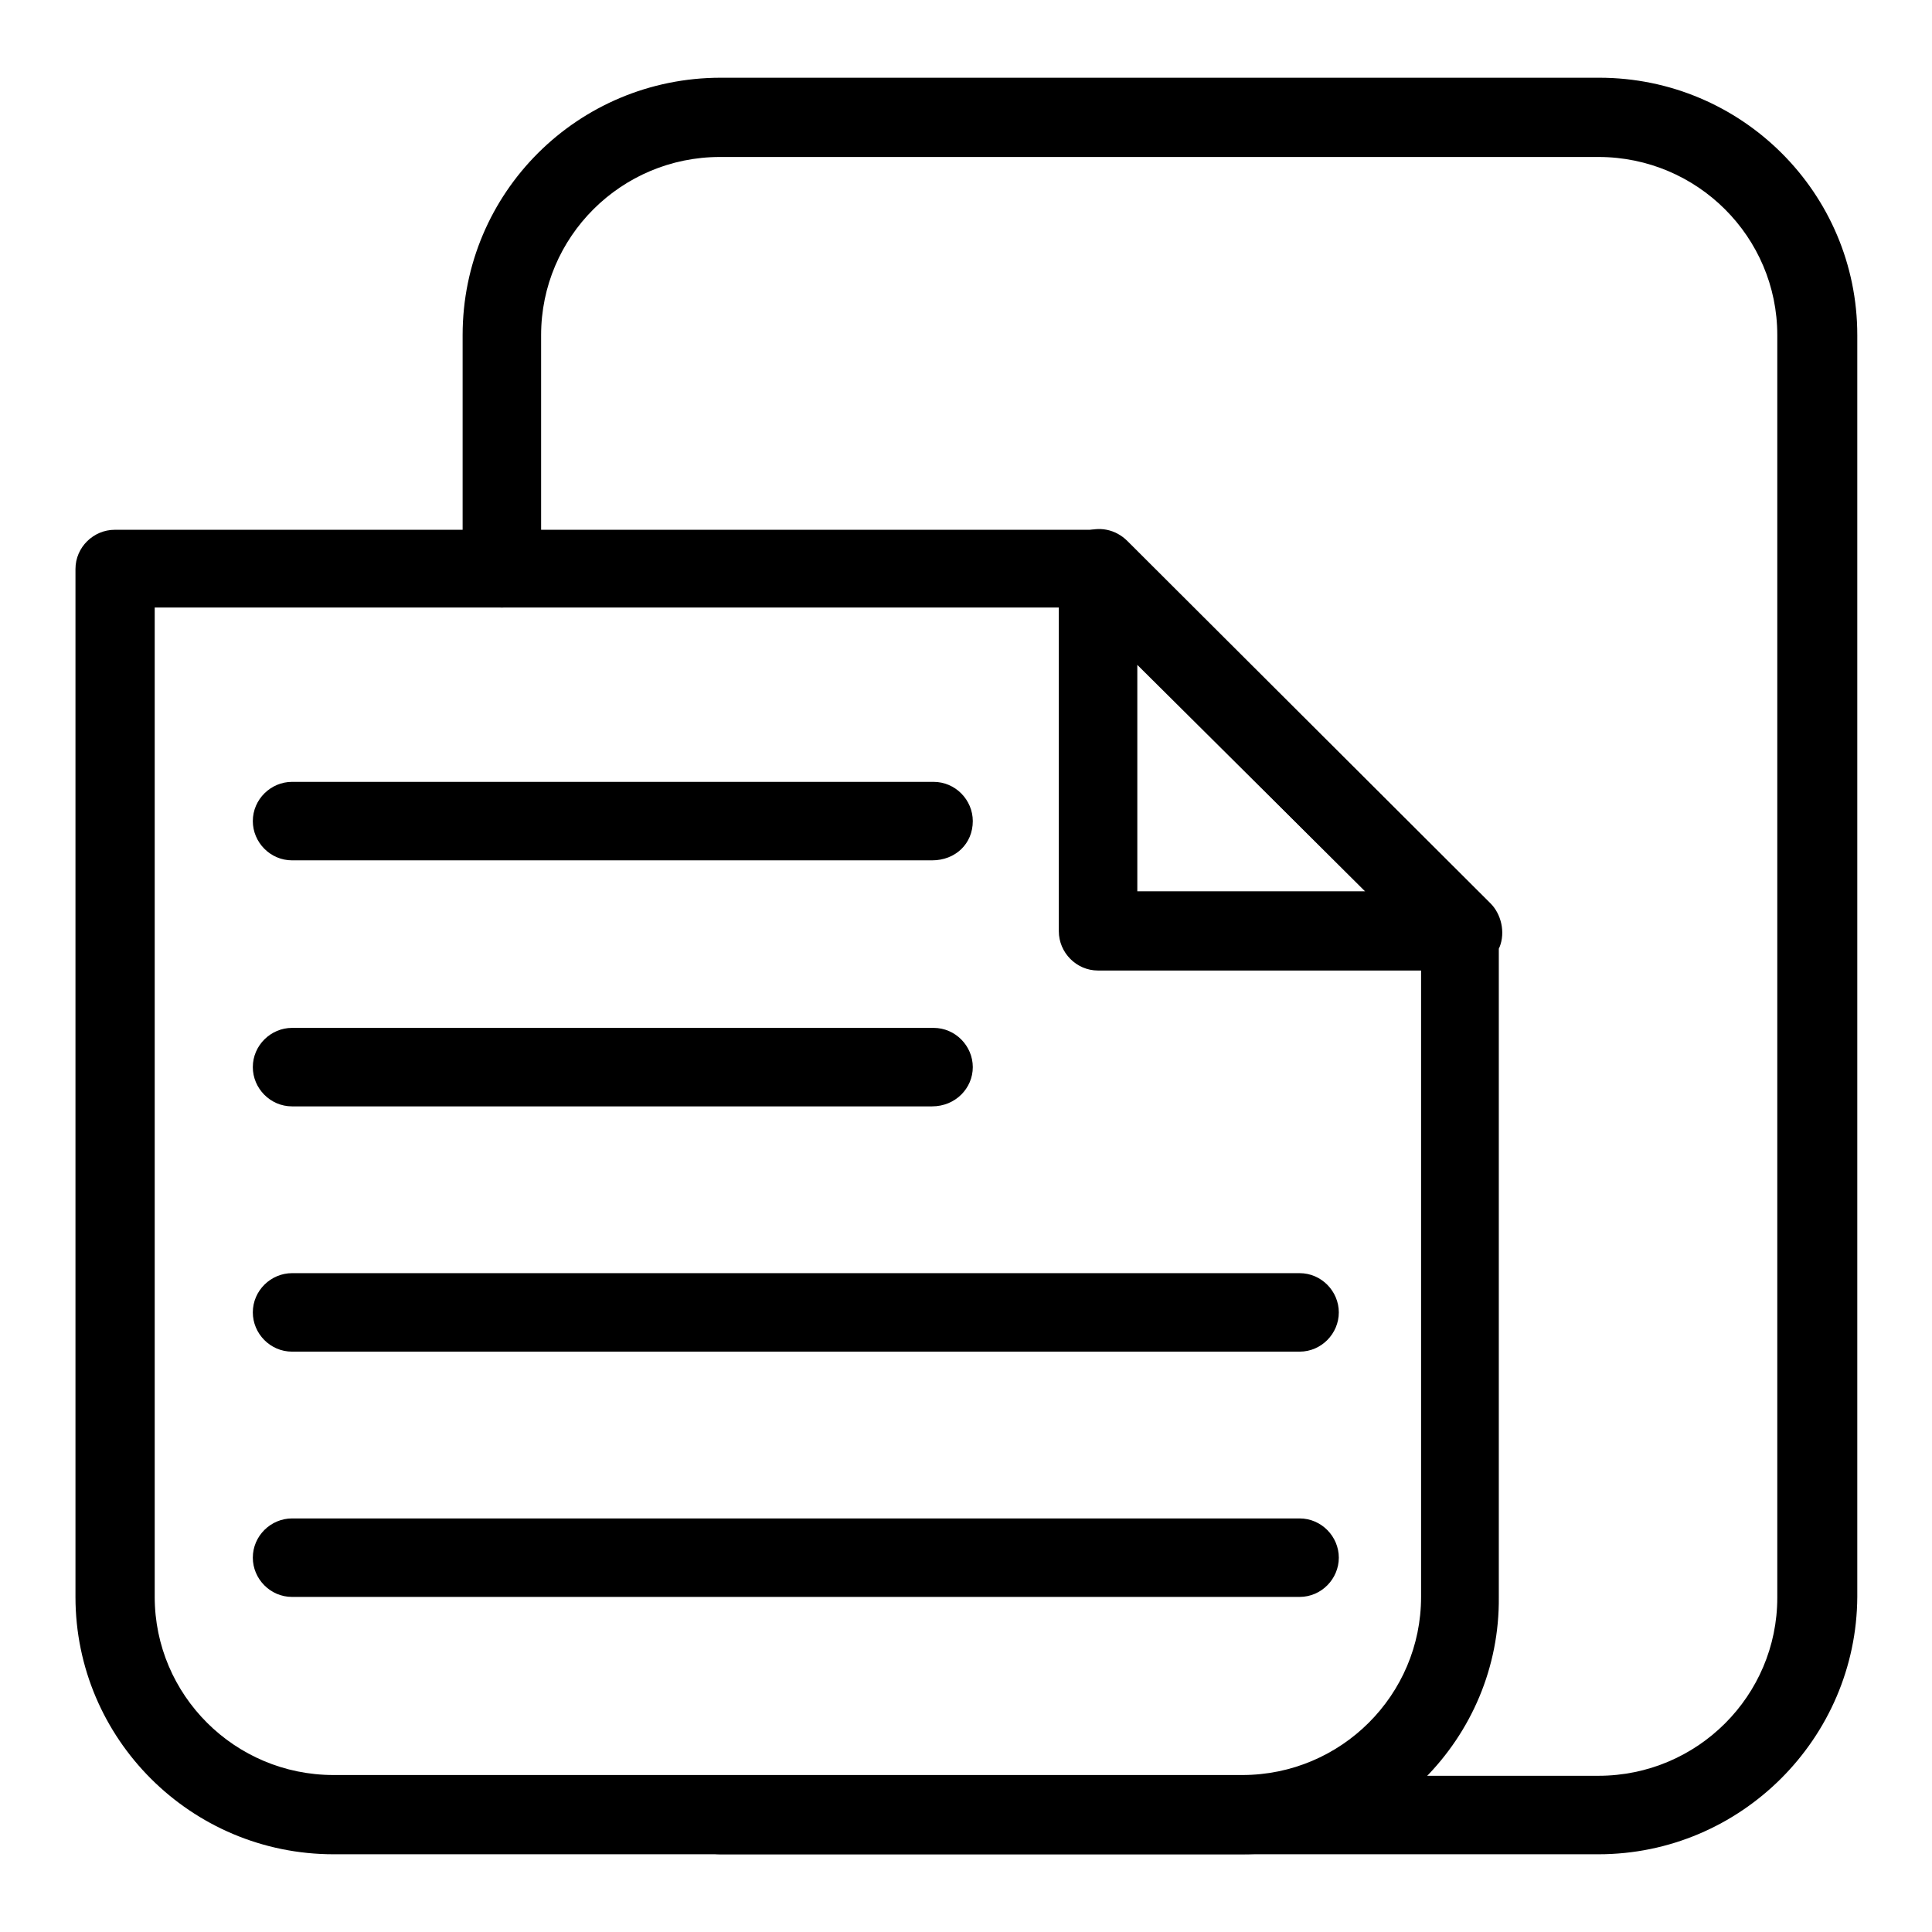
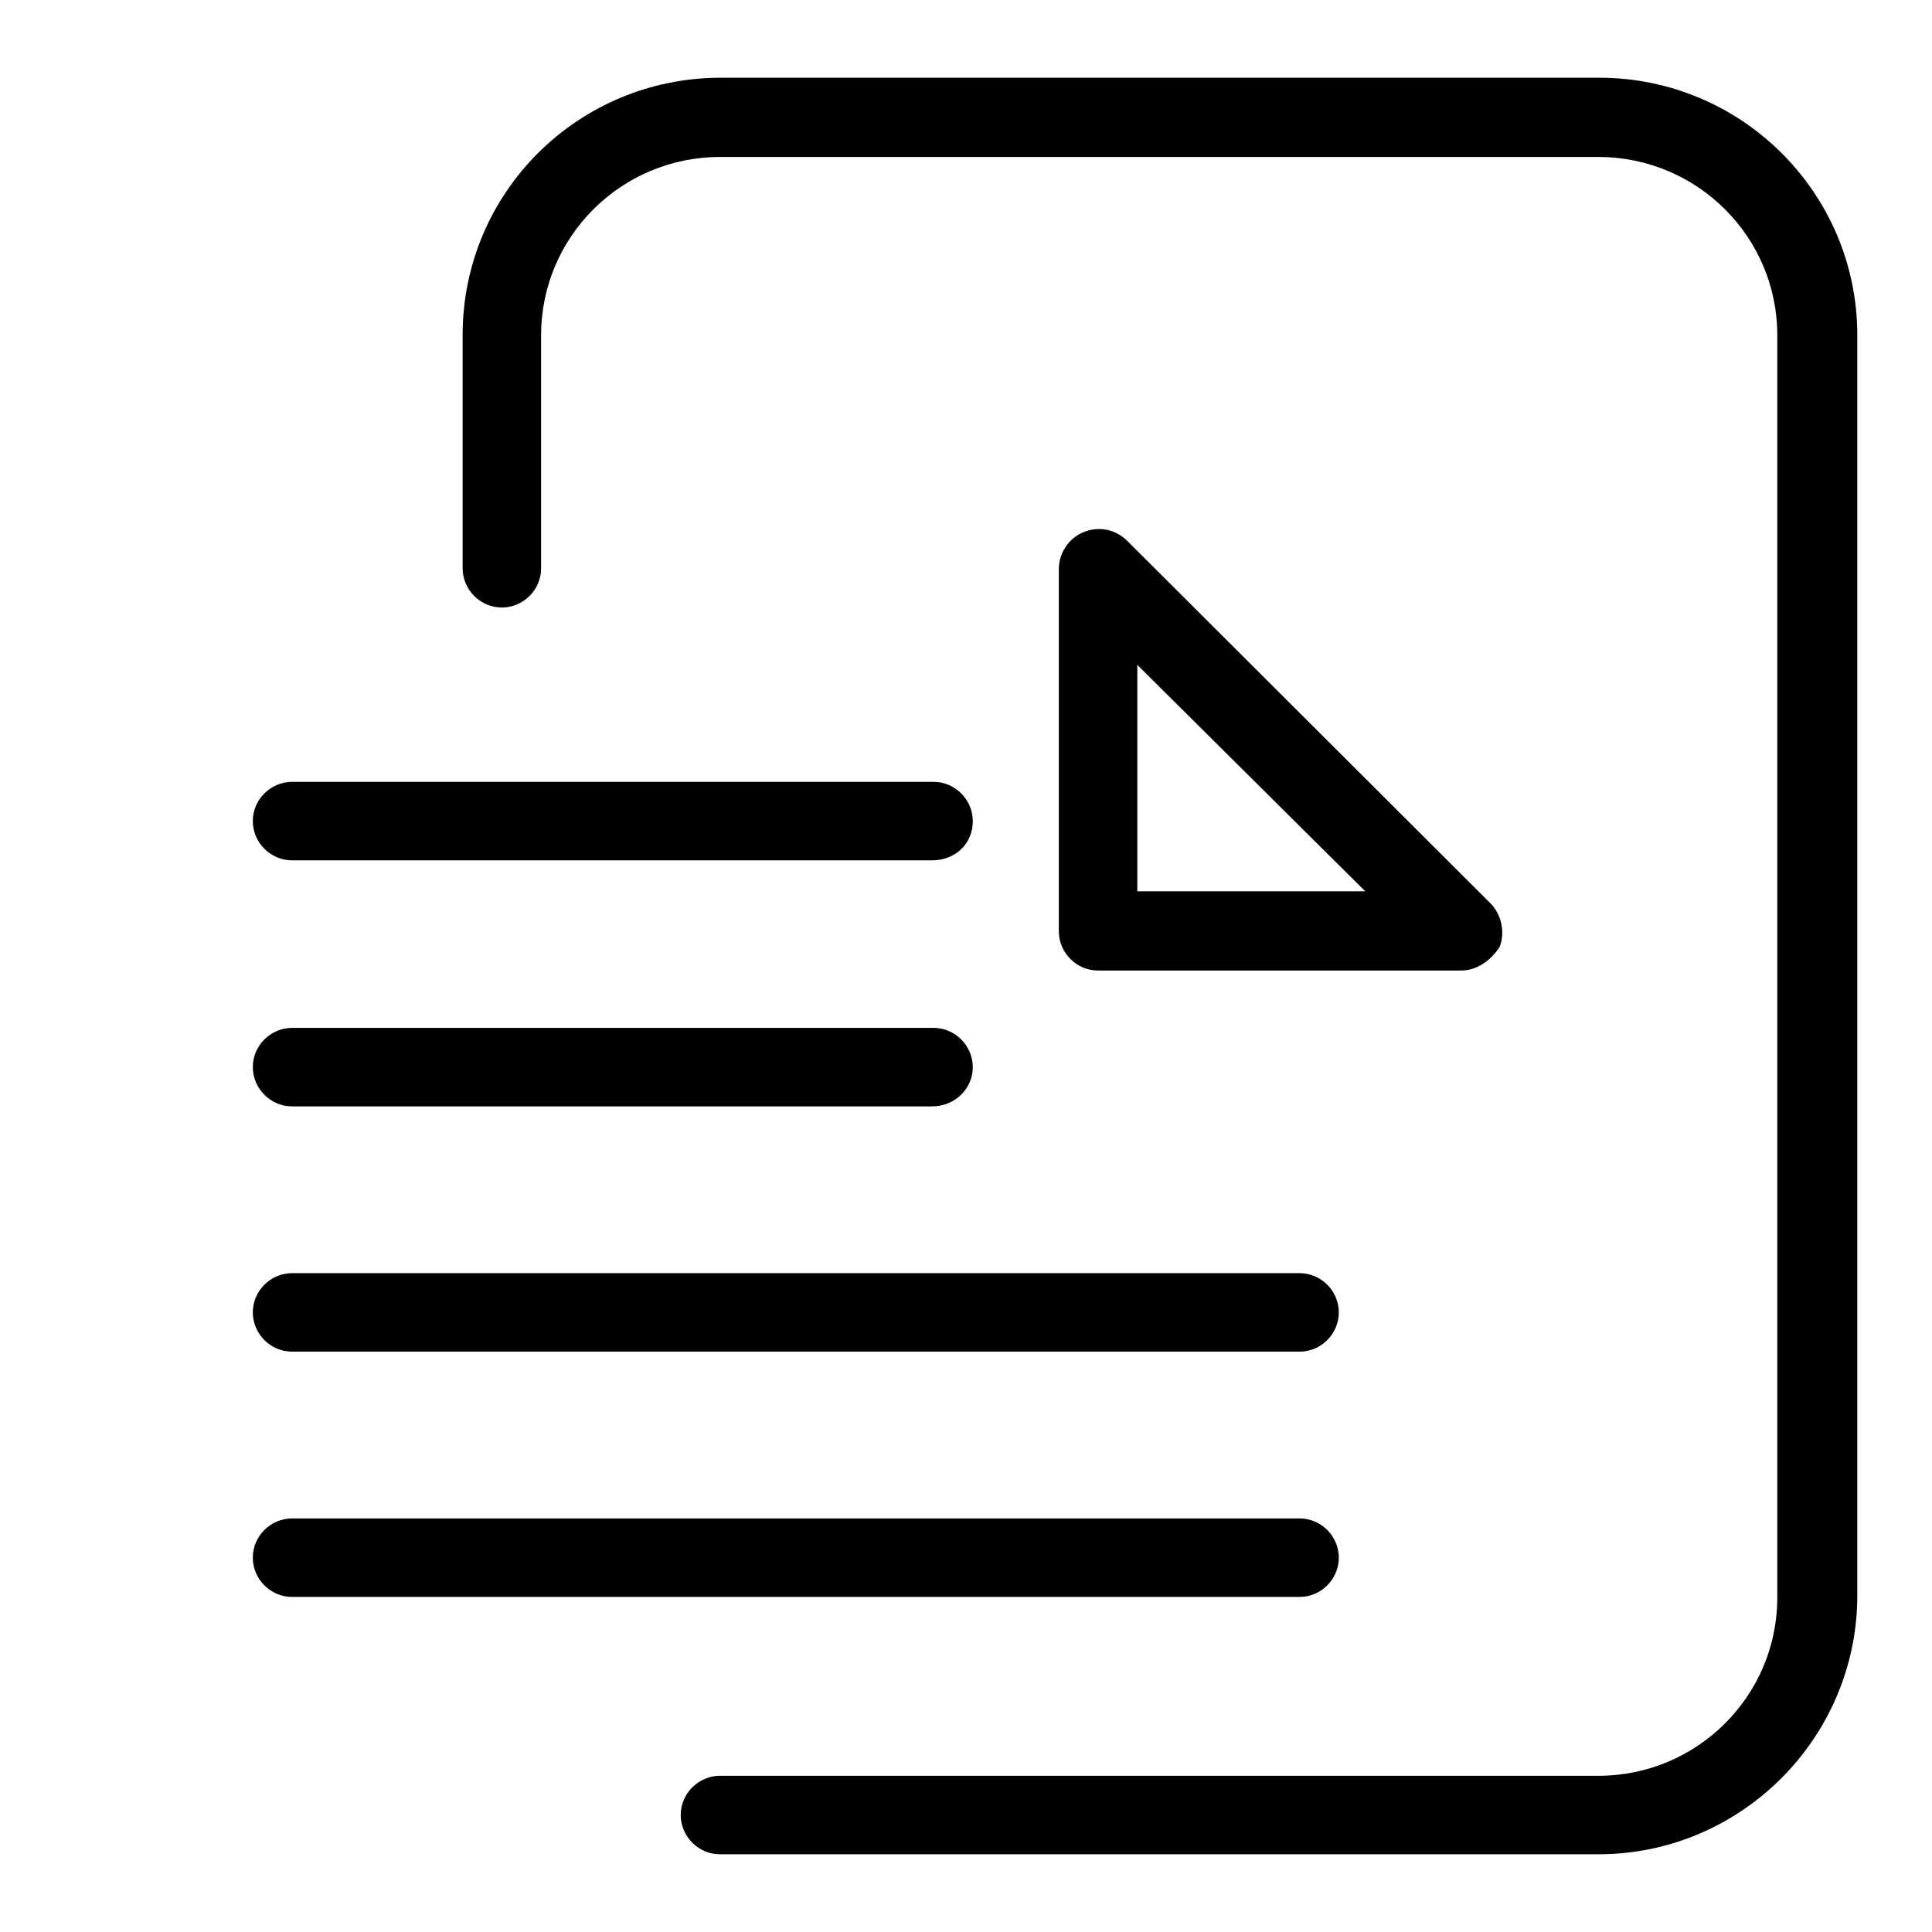
<svg xmlns="http://www.w3.org/2000/svg" version="1.1" x="0px" y="0px" viewBox="0 0 256 256" enable-background="new 0 0 256 256" xml:space="preserve">
  <g>
    <path fill="#000000" d="M211.8,245.7H95.4c-2.9,0-5.2-2.4-5.2-5.2c0-2.9,2.4-5.2,5.2-5.2h116.4c13.1,0,23.7-10.6,23.7-23.6V44.4 c0-13-10.6-23.6-23.7-23.6H95.4c-13.1,0-23.7,10.6-23.7,23.6v30.9c0,2.9-2.4,5.2-5.2,5.2c-2.9,0-5.2-2.4-5.2-5.2V44.4 c0-18.9,15.3-34.1,34.2-34.1h116.4c18.9,0,34.2,15.3,34.2,34.1v167.2C246,230.3,230.7,245.7,211.8,245.7L211.8,245.7z" />
-     <path fill="#000000" d="M164.6,245.7H44.2c-18.9,0-34.2-15.3-34.2-34.1V75.4c0-2.9,2.4-5.2,5.2-5.2h130.1c2.2,0,2.8,0.7,5.8,3.5 l5.5,5.4l16.5,16.5c6,6,12.1,11.9,16.5,16.5l5.5,5.5c3,3,3.5,3.7,3.5,5.8v88.2C198.8,230.3,183.5,245.7,164.6,245.7L164.6,245.7z  M20.5,80.6v131c0,13,10.6,23.6,23.7,23.6h120.4c13.1,0,23.7-10.6,23.7-23.6v-86.1c-7.1-7.1-37.9-37.8-45-45H20.5V80.6z" />
    <path fill="#000000" d="M193.6,128.6h-48.1c-2.9,0-5.2-2.4-5.2-5.2v-48c0-2.1,1.3-4.1,3.3-4.9c2-0.8,4.2-0.4,5.8,1.2l48.1,48 c1.4,1.4,2,3.8,1.2,5.8C197.5,127.3,195.7,128.6,193.6,128.6z M150.7,118.1h30.2l-30.2-30V118.1z M123.5,114H38.7 c-2.9,0-5.2-2.4-5.2-5.2c0-2.9,2.4-5.2,5.2-5.2h85c2.9,0,5.2,2.4,5.2,5.2C128.9,111.8,126.6,114,123.5,114z M123.5,146.6H38.7 c-2.9,0-5.2-2.4-5.2-5.2c0-2.9,2.4-5.2,5.2-5.2h85c2.9,0,5.2,2.4,5.2,5.2C128.9,144.2,126.6,146.6,123.5,146.6z M172.2,179.1H38.7 c-2.9,0-5.2-2.4-5.2-5.2c0-2.9,2.4-5.2,5.2-5.2h133.5c2.9,0,5.2,2.4,5.2,5.2C177.4,176.7,175.1,179.1,172.2,179.1z M172.2,211.6 H38.7c-2.9,0-5.2-2.4-5.2-5.2c0-2.9,2.4-5.2,5.2-5.2h133.5c2.9,0,5.2,2.4,5.2,5.2C177.4,209.2,175.1,211.6,172.2,211.6z" />
  </g>
</svg>